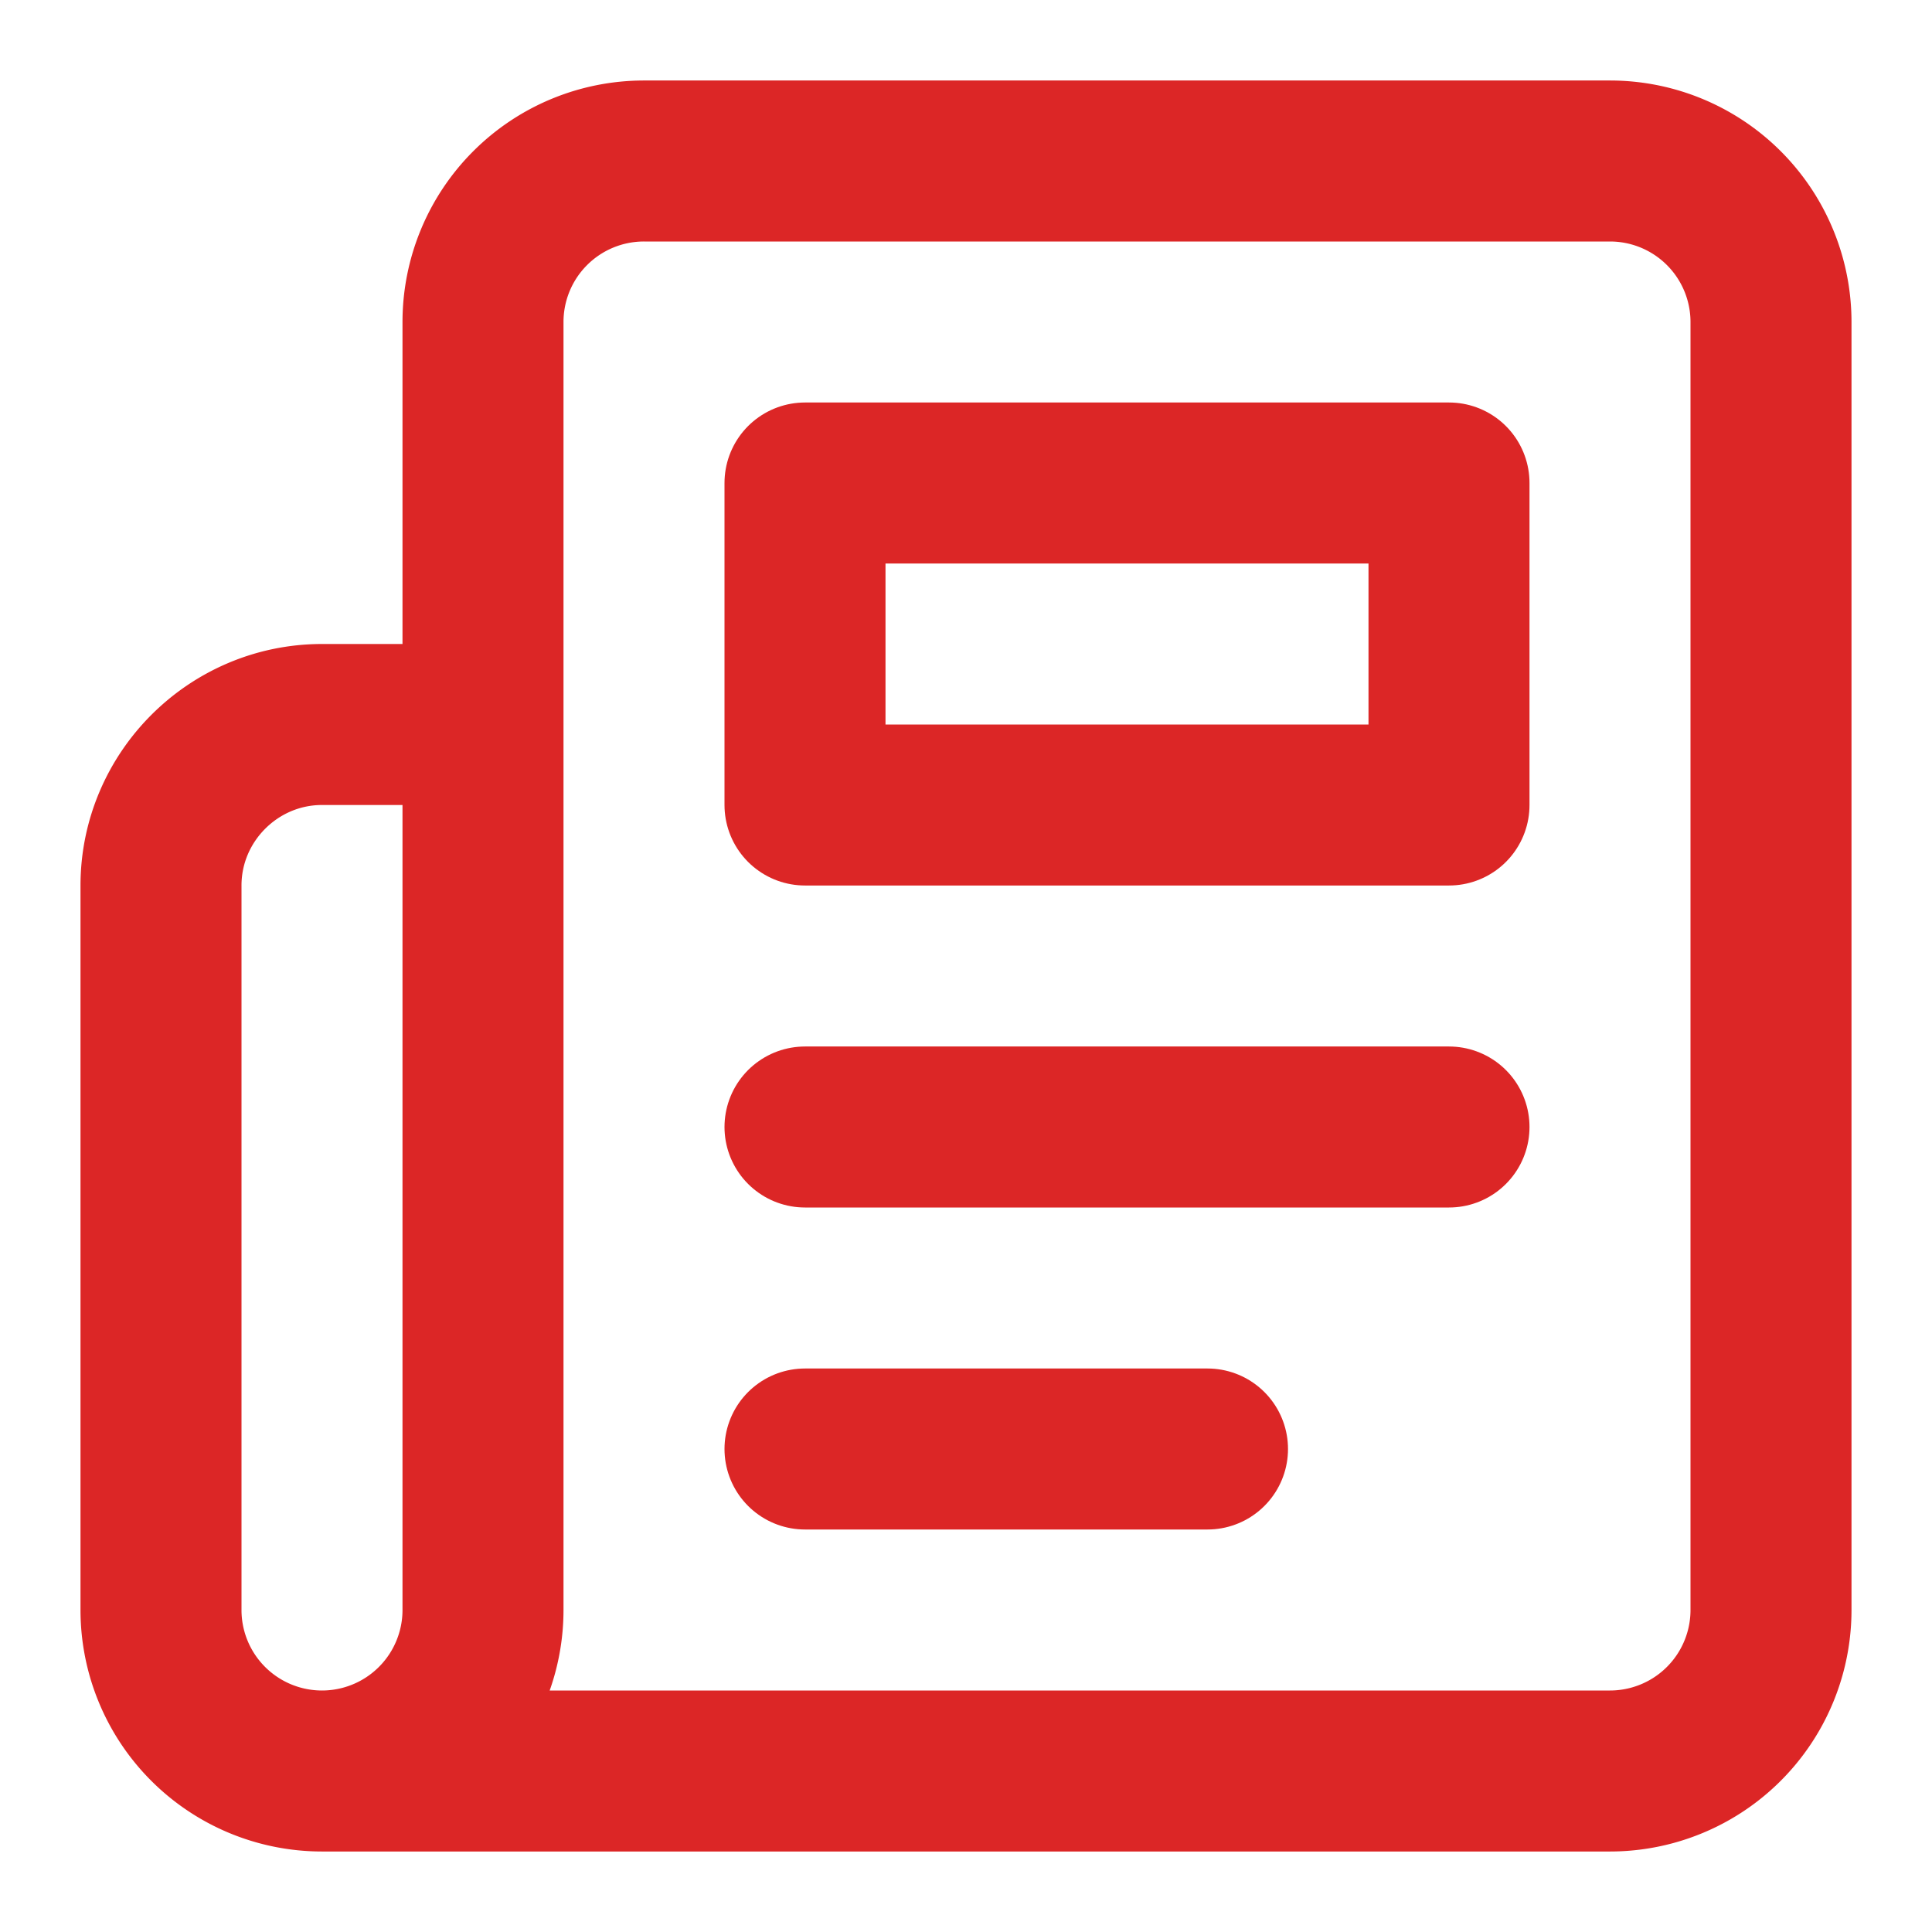
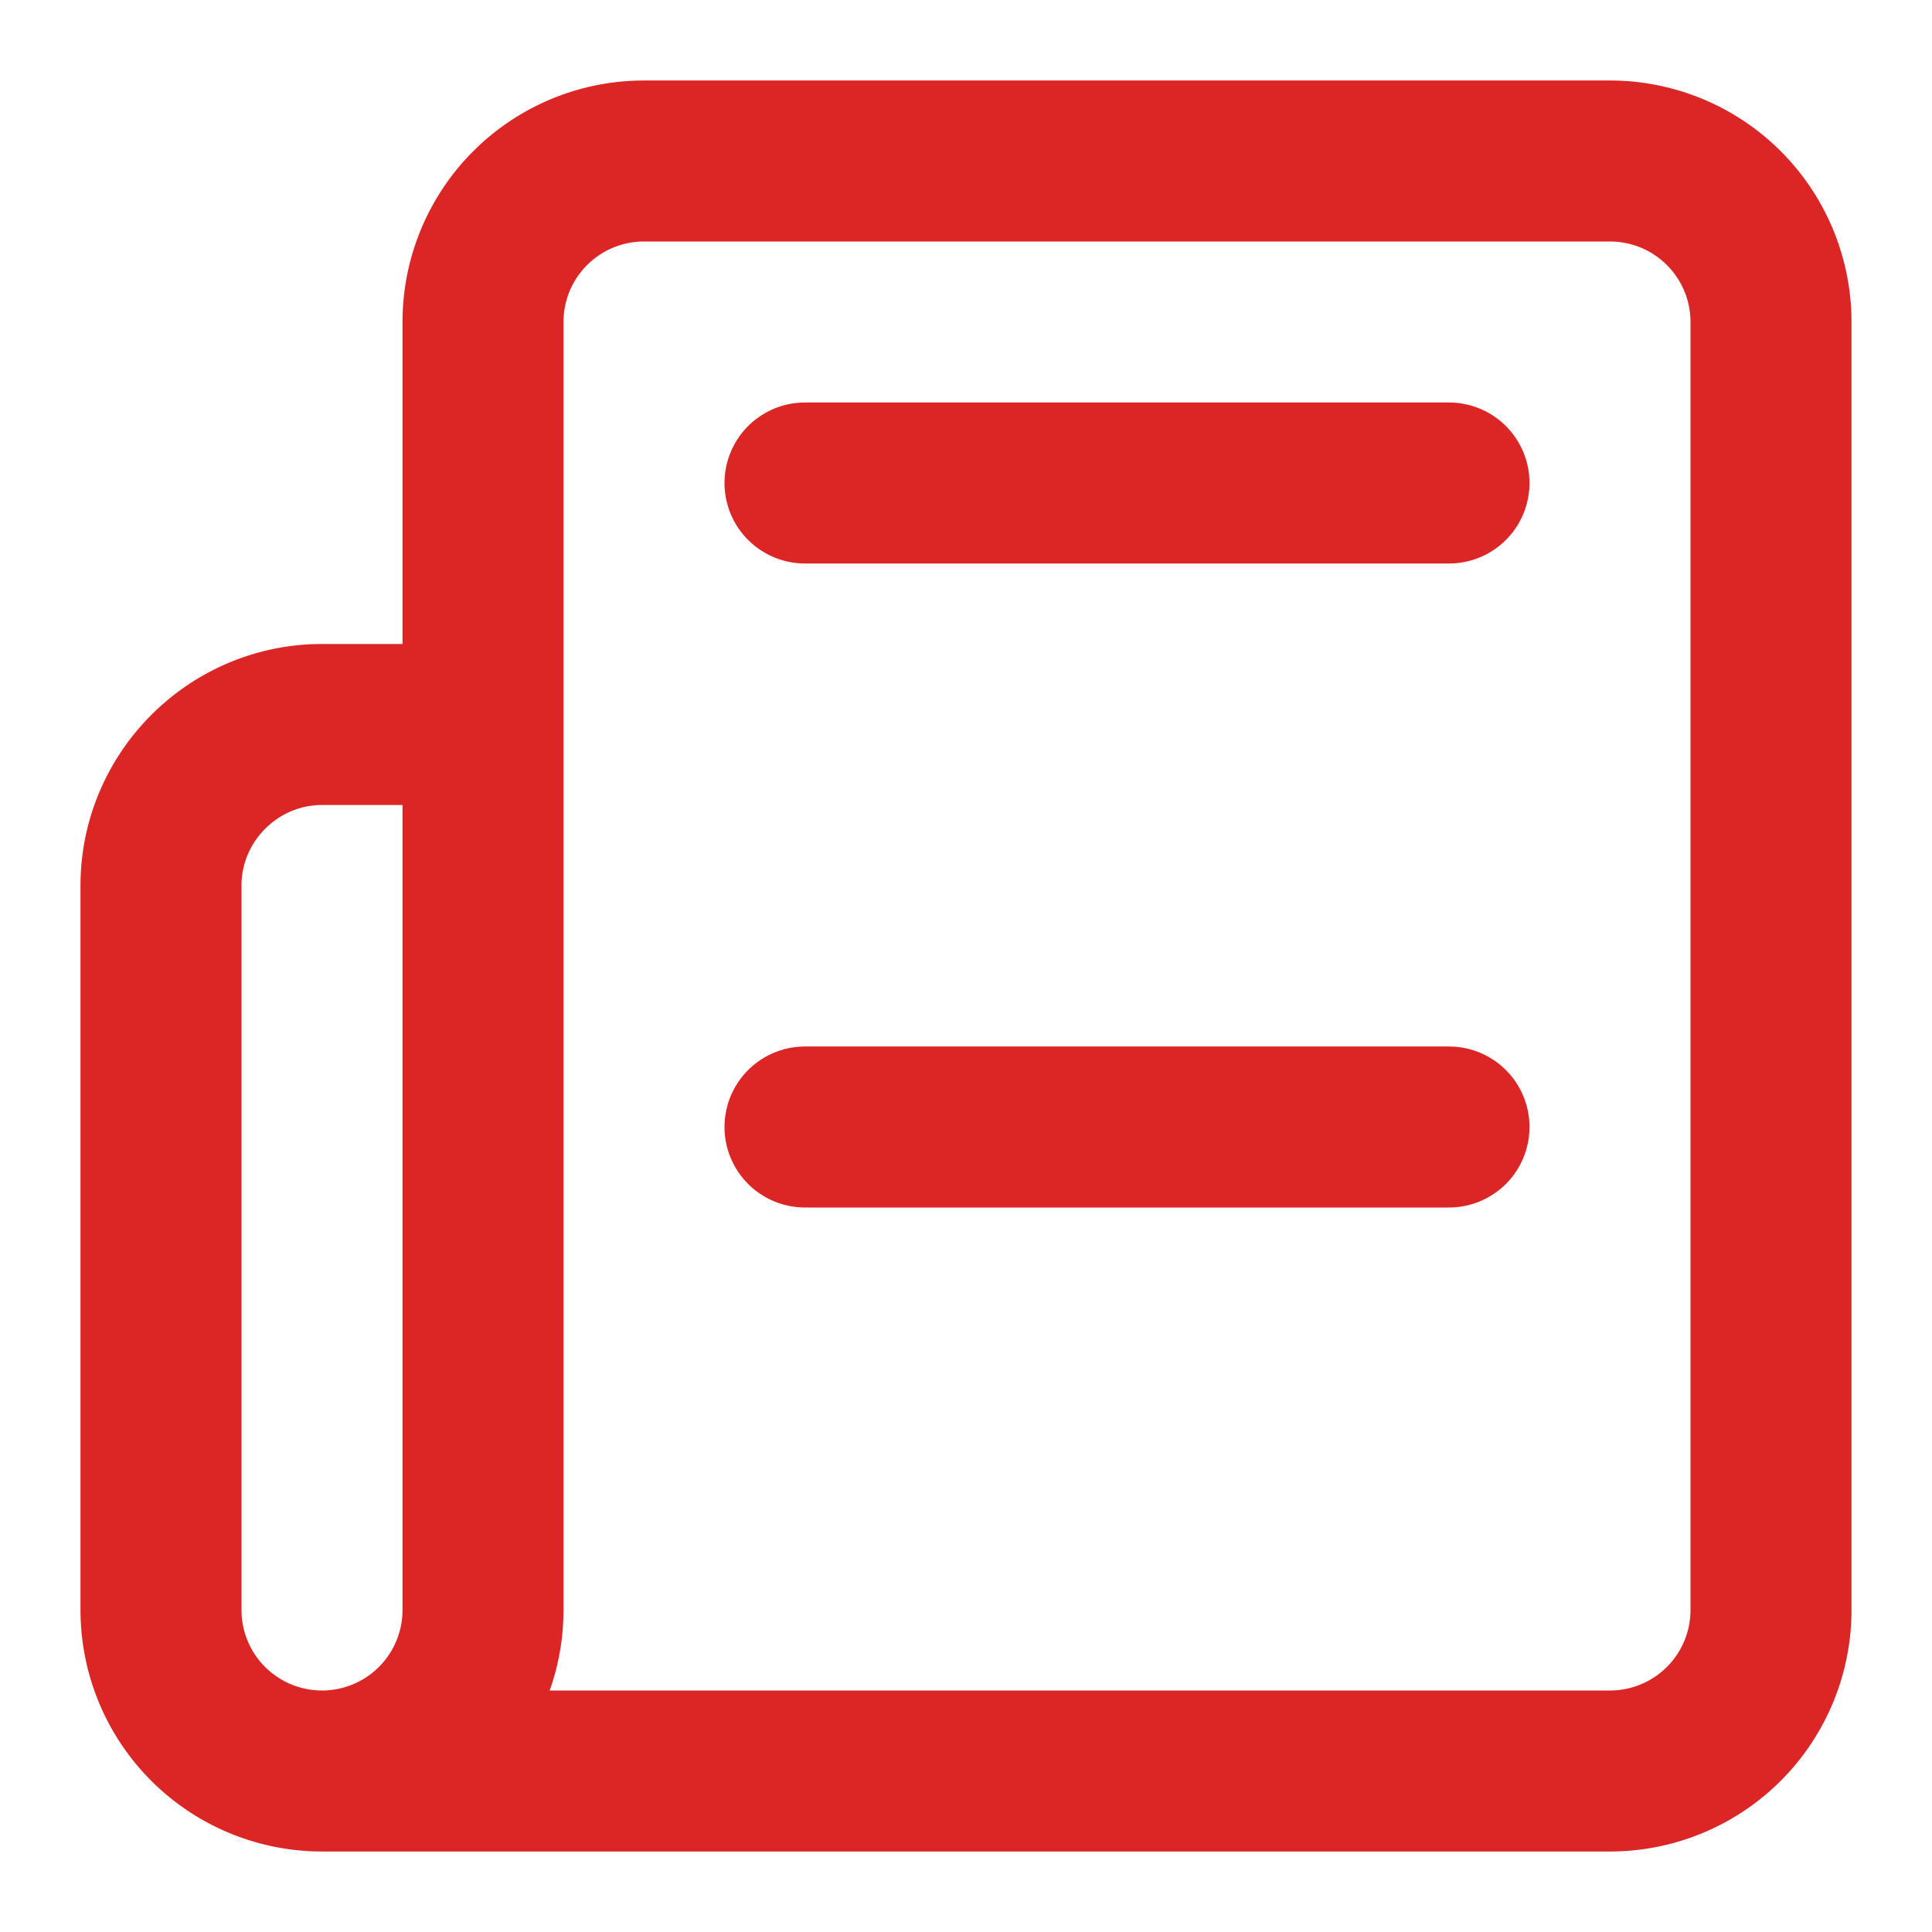
<svg xmlns="http://www.w3.org/2000/svg" width="32" height="32" viewBox="0 0 24 24" stroke="currentColor" stroke-width="2" stroke-linecap="round" stroke-linejoin="round" transform-origin="16px 16px" style="opacity: 1; visibility: visible; display: block;" display="block" data-level="114" tenwebX_tlevel="8">
  <path d="M4 22h16a2 2 0 0 0 2-2V4a2 2 0 0 0-2-2H8a2 2 0 0 0-2 2v16a2 2 0 0 1-2 2Zm0 0a2 2 0 0 1-2-2v-9c0-1.1.9-2 2-2h2" data-level="115" style="opacity:1;stroke-width:2px;stroke-linecap:round;stroke-linejoin:round;stroke:rgb(220, 38, 38);transform-origin:0px 0px;display:inline;" fill="none" />
  <path d="M18 14h-8" data-level="116" style="opacity:1;stroke-width:2px;stroke-linecap:round;stroke-linejoin:round;stroke:rgb(220, 38, 38);transform-origin:0px 0px;display:inline;" fill="none" />
-   <path d="M15 18h-5" data-level="117" style="opacity:1;stroke-width:2px;stroke-linecap:round;stroke-linejoin:round;stroke:rgb(220, 38, 38);transform-origin:0px 0px;display:inline;" fill="none" />
-   <path d="M10 6h8v4h-8V6Z" data-level="118" style="opacity:1;stroke-width:2px;stroke-linecap:round;stroke-linejoin:round;stroke:rgb(220, 38, 38);transform-origin:0px 0px;display:inline;" fill="none" />
+   <path d="M10 6h8h-8V6Z" data-level="118" style="opacity:1;stroke-width:2px;stroke-linecap:round;stroke-linejoin:round;stroke:rgb(220, 38, 38);transform-origin:0px 0px;display:inline;" fill="none" />
</svg>